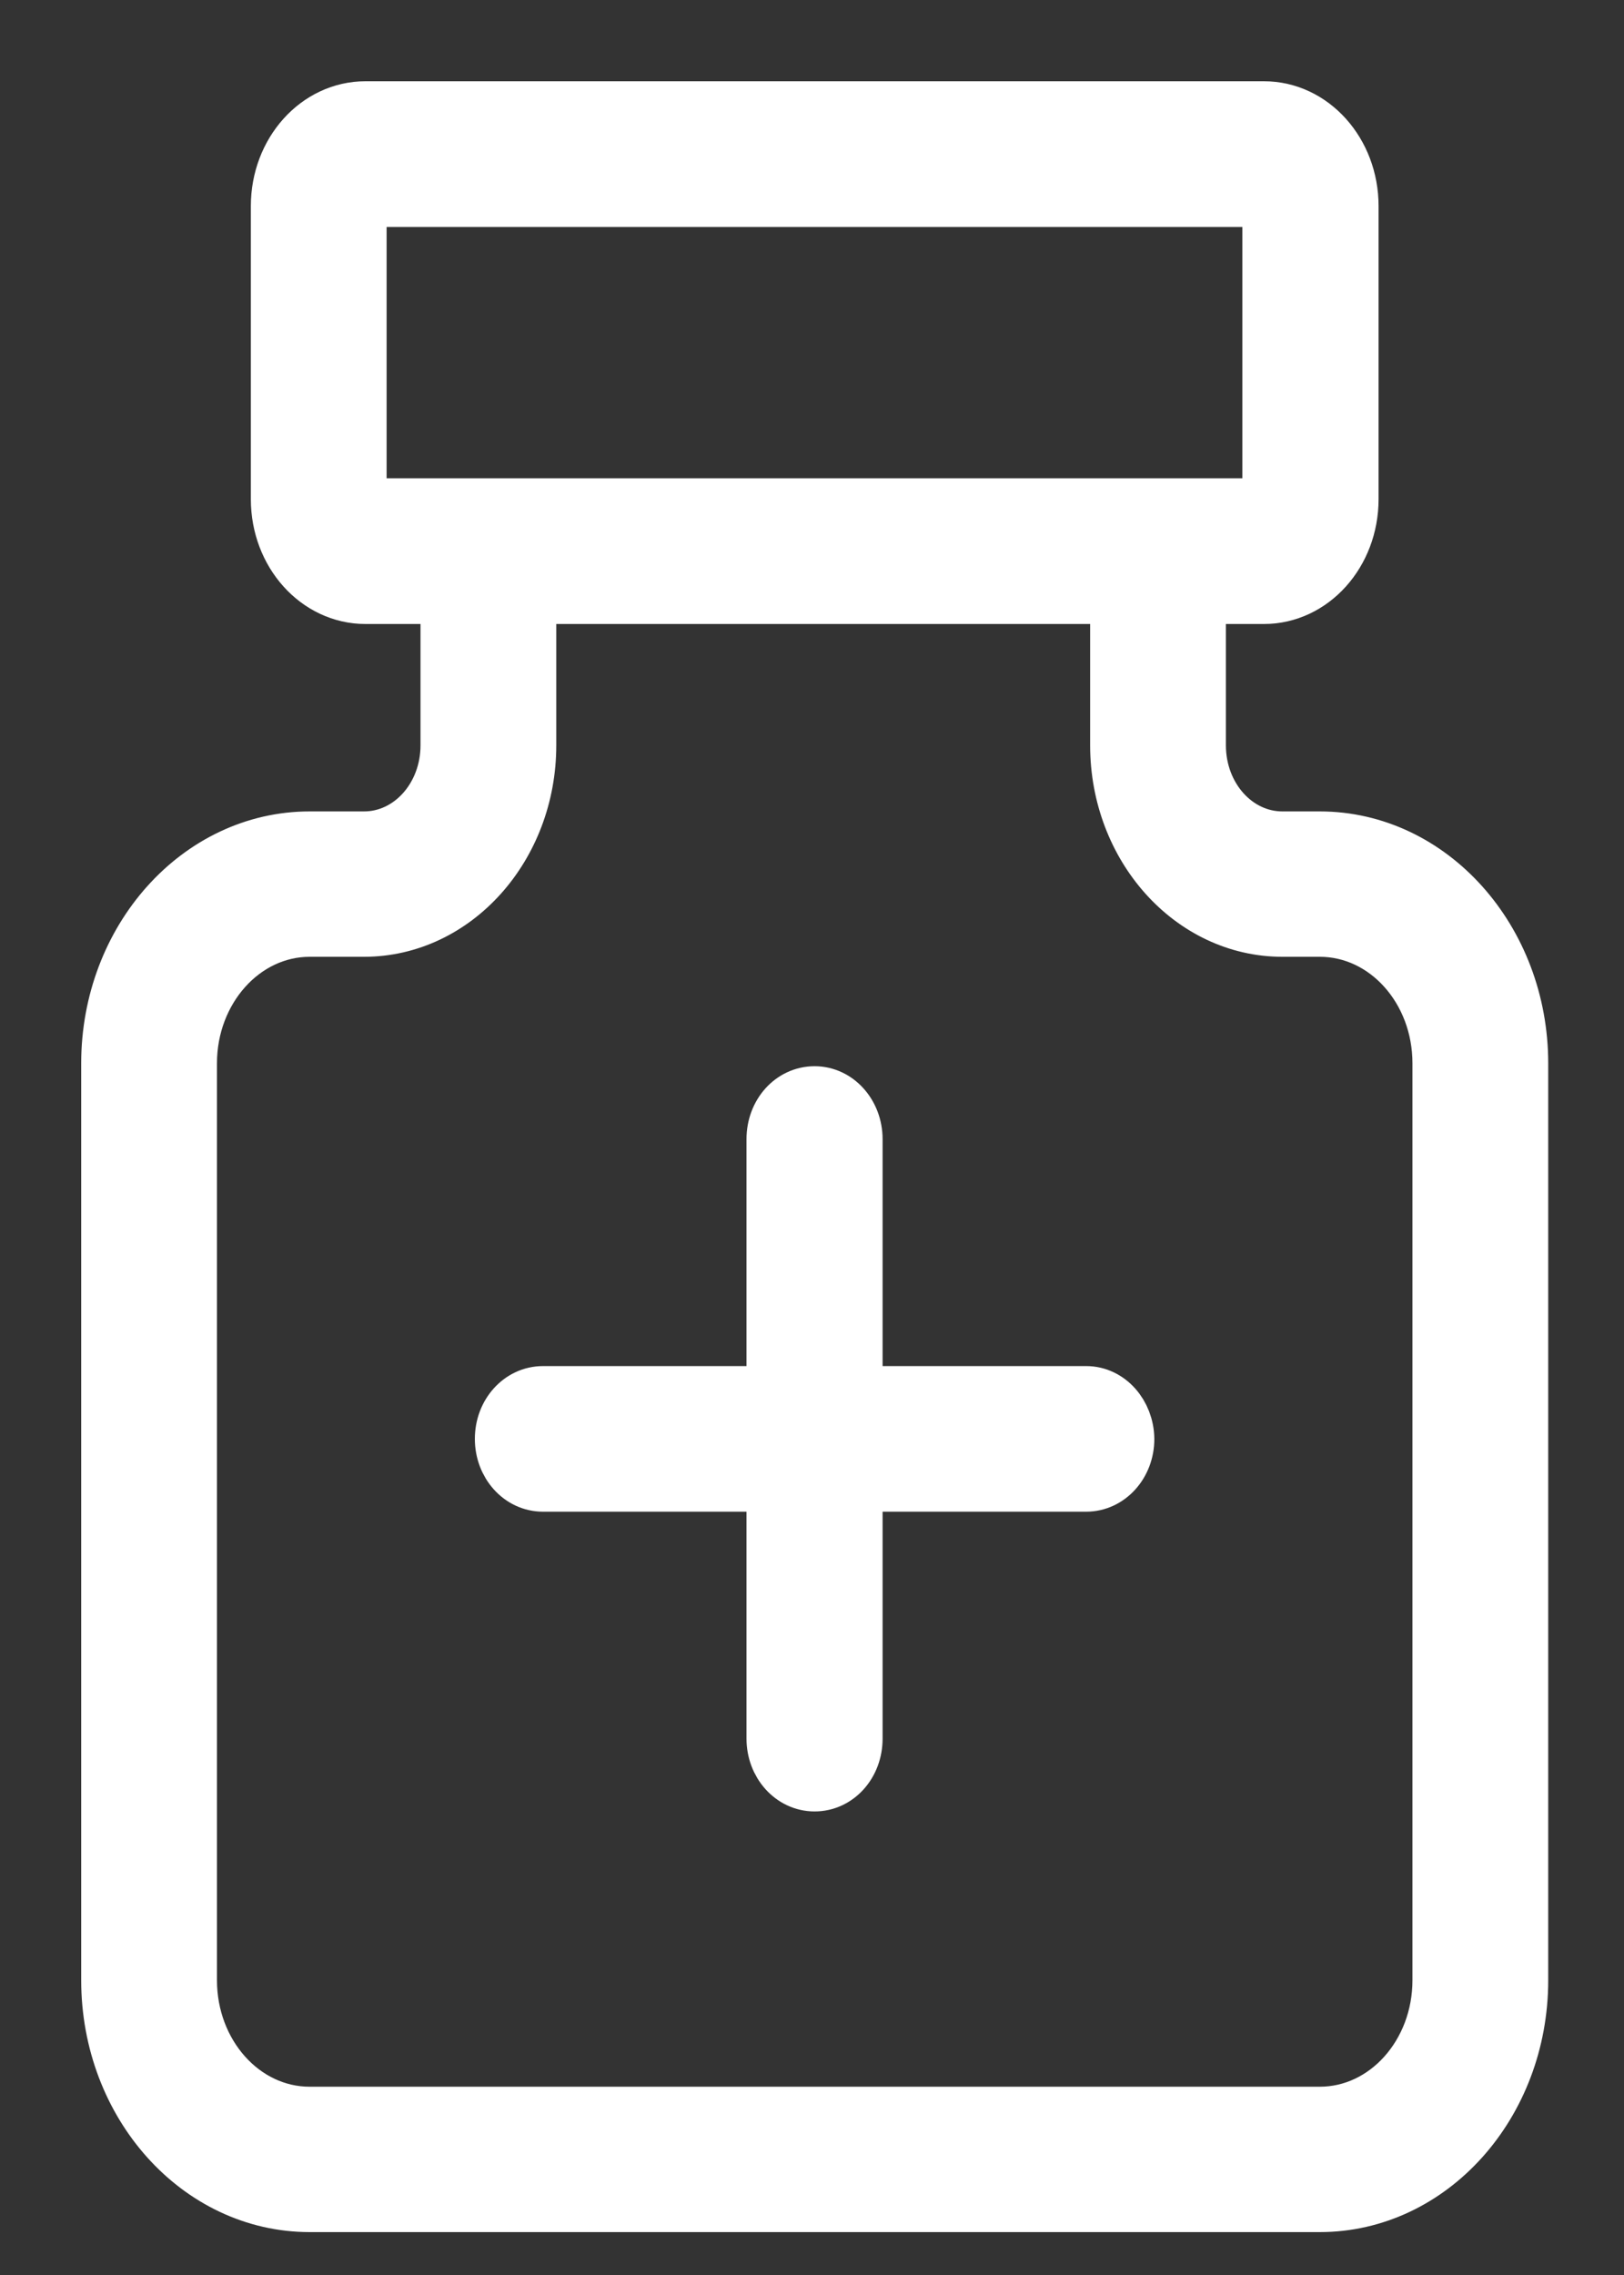
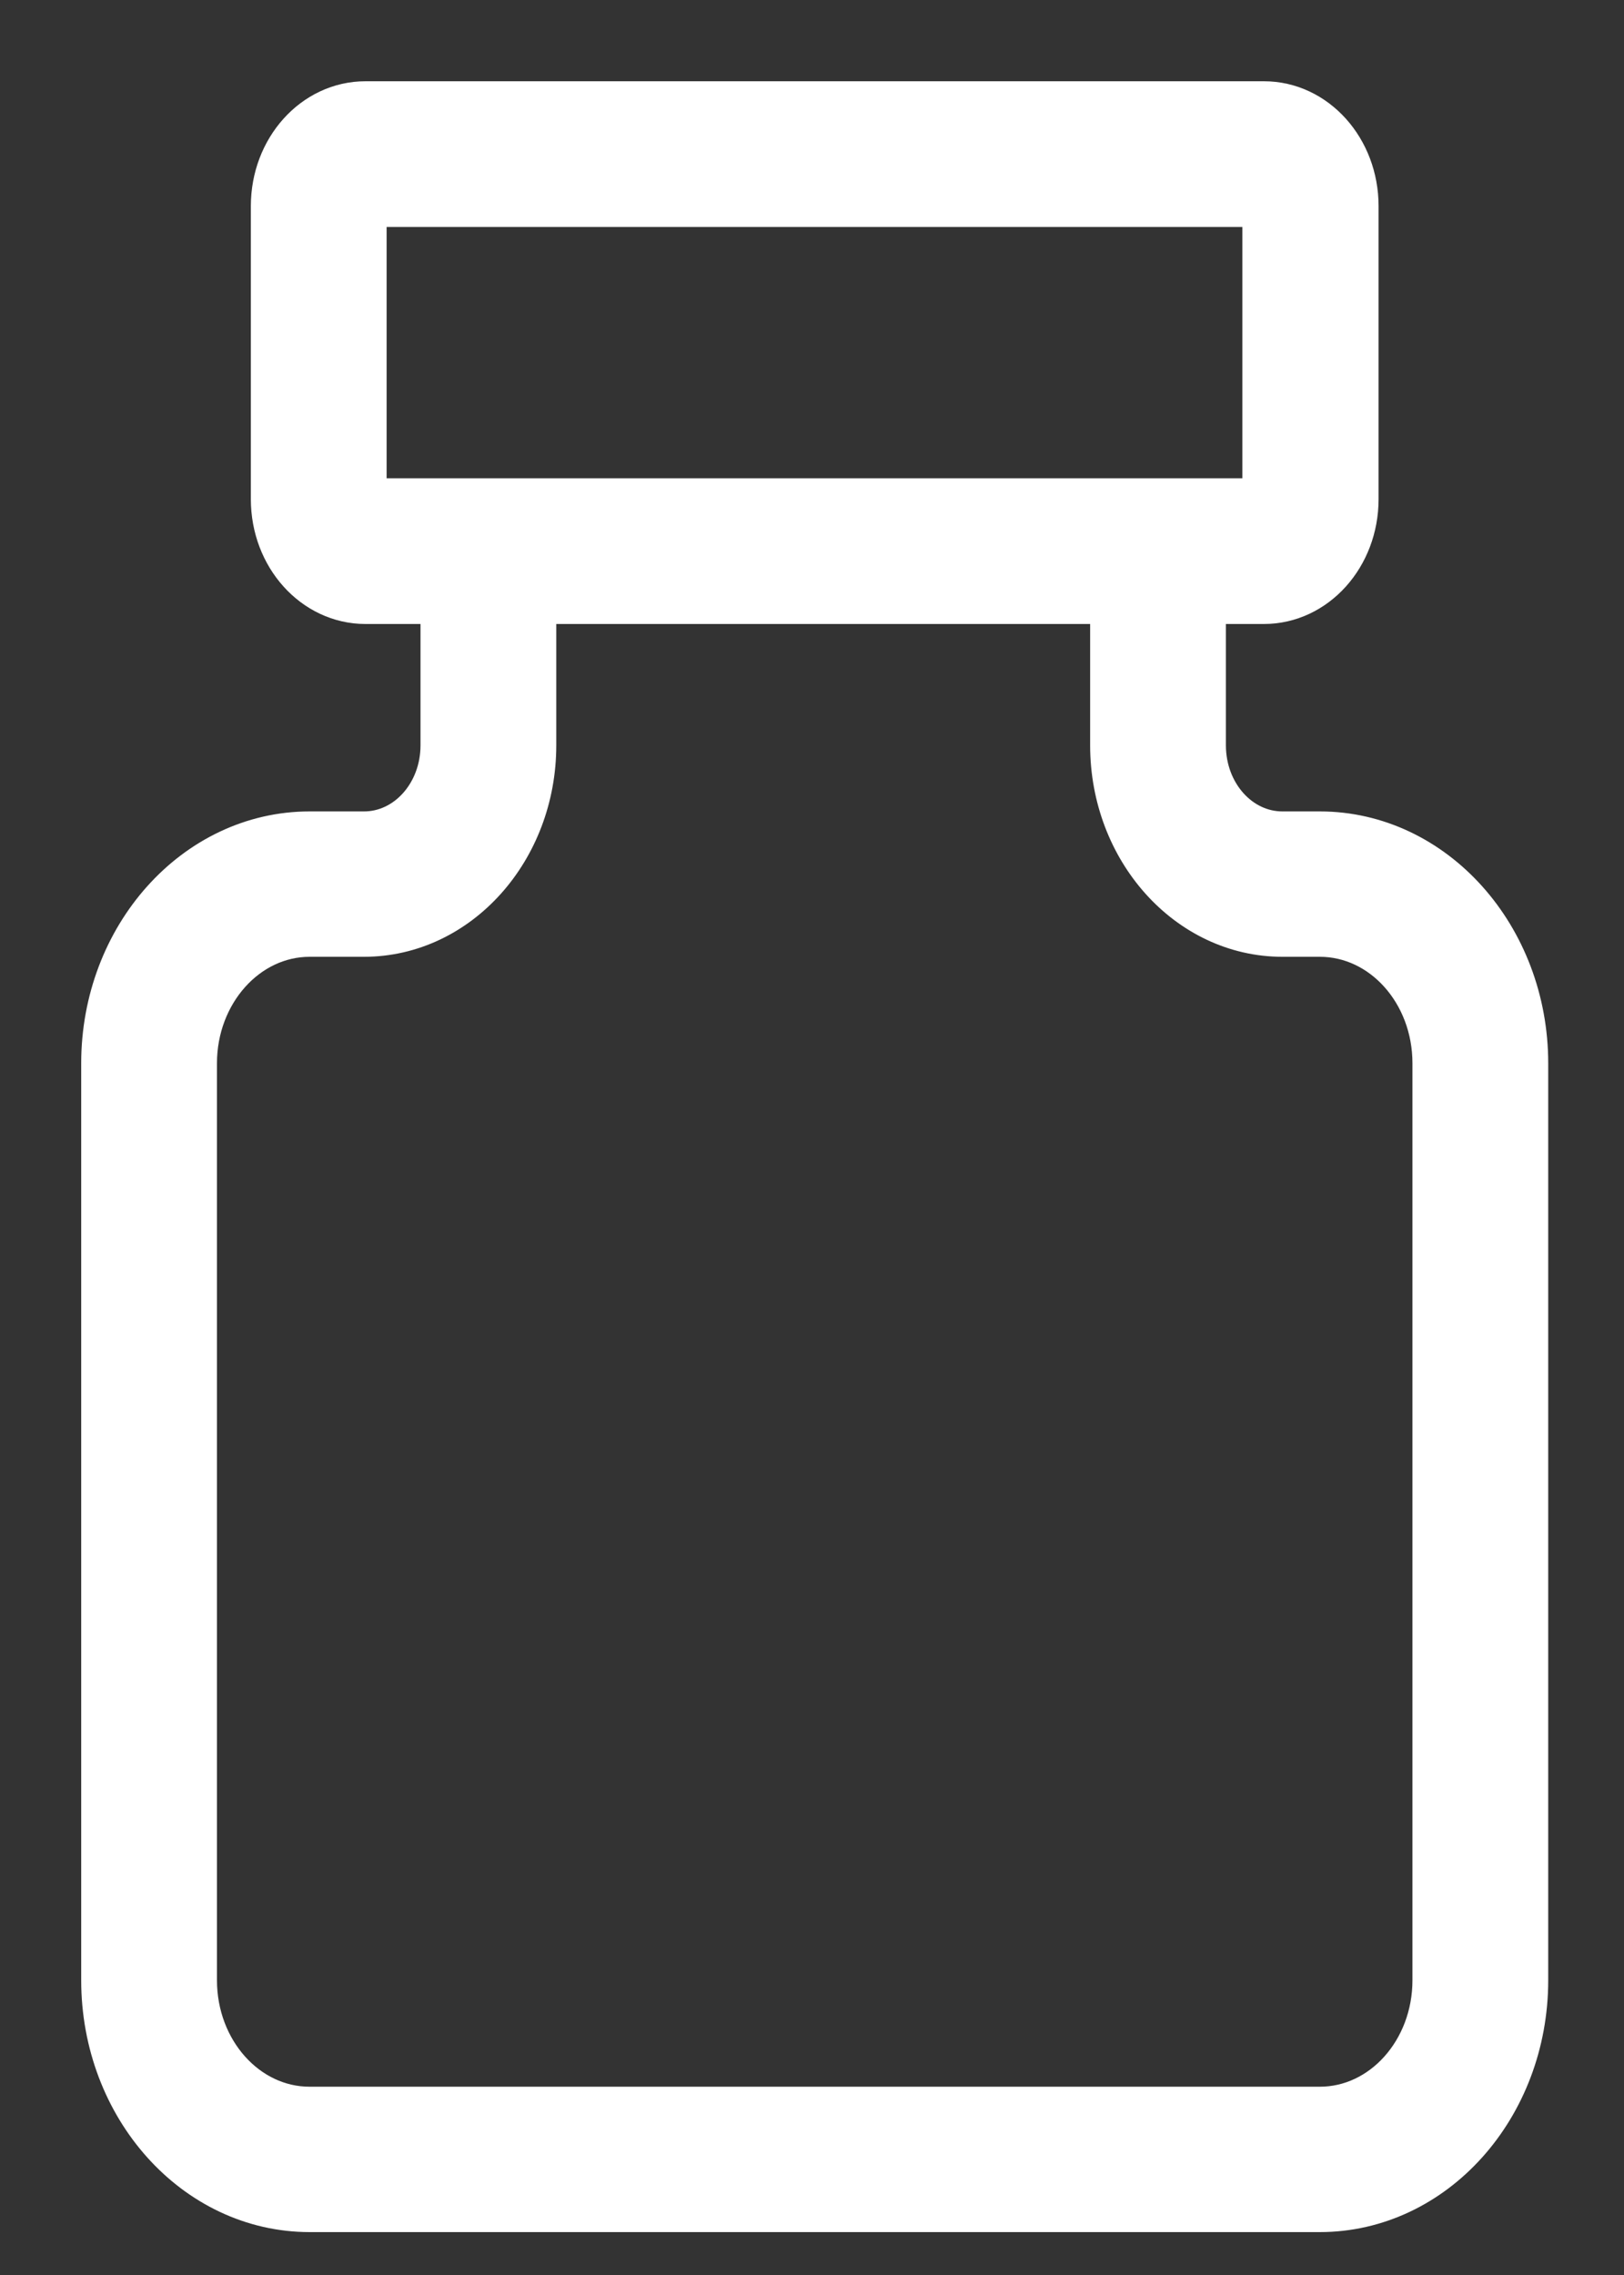
<svg xmlns="http://www.w3.org/2000/svg" width="15" height="21" viewBox="0 0 15 21" fill="none">
  <rect x="0" y="0" width="15" height="21" fill="#333333" stroke="none" />
  <path d="M12.19 7.74H11.845C11.418 7.74 11.073 7.356 11.073 6.88V5.51H11.674C12.121 5.51 12.483 5.107 12.483 4.608V1.902C12.483 1.403 12.121 1 11.674 1H3.376C2.929 1 2.567 1.403 2.567 1.902V4.608C2.567 5.107 2.929 5.51 3.376 5.51H4.134V6.88C4.134 7.356 3.789 7.74 3.362 7.74H2.86C1.833 7.74 1 8.673 1 9.815V18.279C1 19.425 1.833 20.354 2.86 20.354H12.19C13.217 20.354 14.05 19.425 14.05 18.279V9.815C14.05 8.673 13.217 7.74 12.19 7.74ZM3.321 4.608V1.902C3.321 1.868 3.345 1.845 3.372 1.845H11.674C11.705 1.845 11.725 1.872 11.725 1.902V4.608C11.725 4.642 11.701 4.665 11.674 4.665H3.376C3.345 4.669 3.321 4.642 3.321 4.608ZM13.296 18.279C13.296 18.96 12.801 19.512 12.19 19.512H2.86C2.249 19.512 1.754 18.96 1.754 18.279V9.815C1.754 9.137 2.249 8.582 2.86 8.582H3.362C4.205 8.582 4.888 7.817 4.888 6.88V5.51H10.319V6.88C10.319 7.82 11.005 8.582 11.845 8.582H12.19C12.801 8.582 13.296 9.133 13.296 9.815V18.279Z" fill="white" stroke="white" stroke-width="0.5" />
-   <path d="M10.033 12.86H7.902V10.515C7.902 10.283 7.735 10.092 7.524 10.092C7.312 10.092 7.145 10.279 7.145 10.515V12.86H5.015C4.806 12.86 4.636 13.046 4.636 13.282C4.636 13.514 4.803 13.704 5.015 13.704H7.145V16.049C7.145 16.281 7.312 16.471 7.524 16.471C7.735 16.471 7.902 16.285 7.902 16.049V13.704H10.033C10.241 13.704 10.412 13.518 10.412 13.282C10.408 13.05 10.241 12.86 10.033 12.86Z" fill="white" stroke="white" stroke-width="0.5" />
</svg>